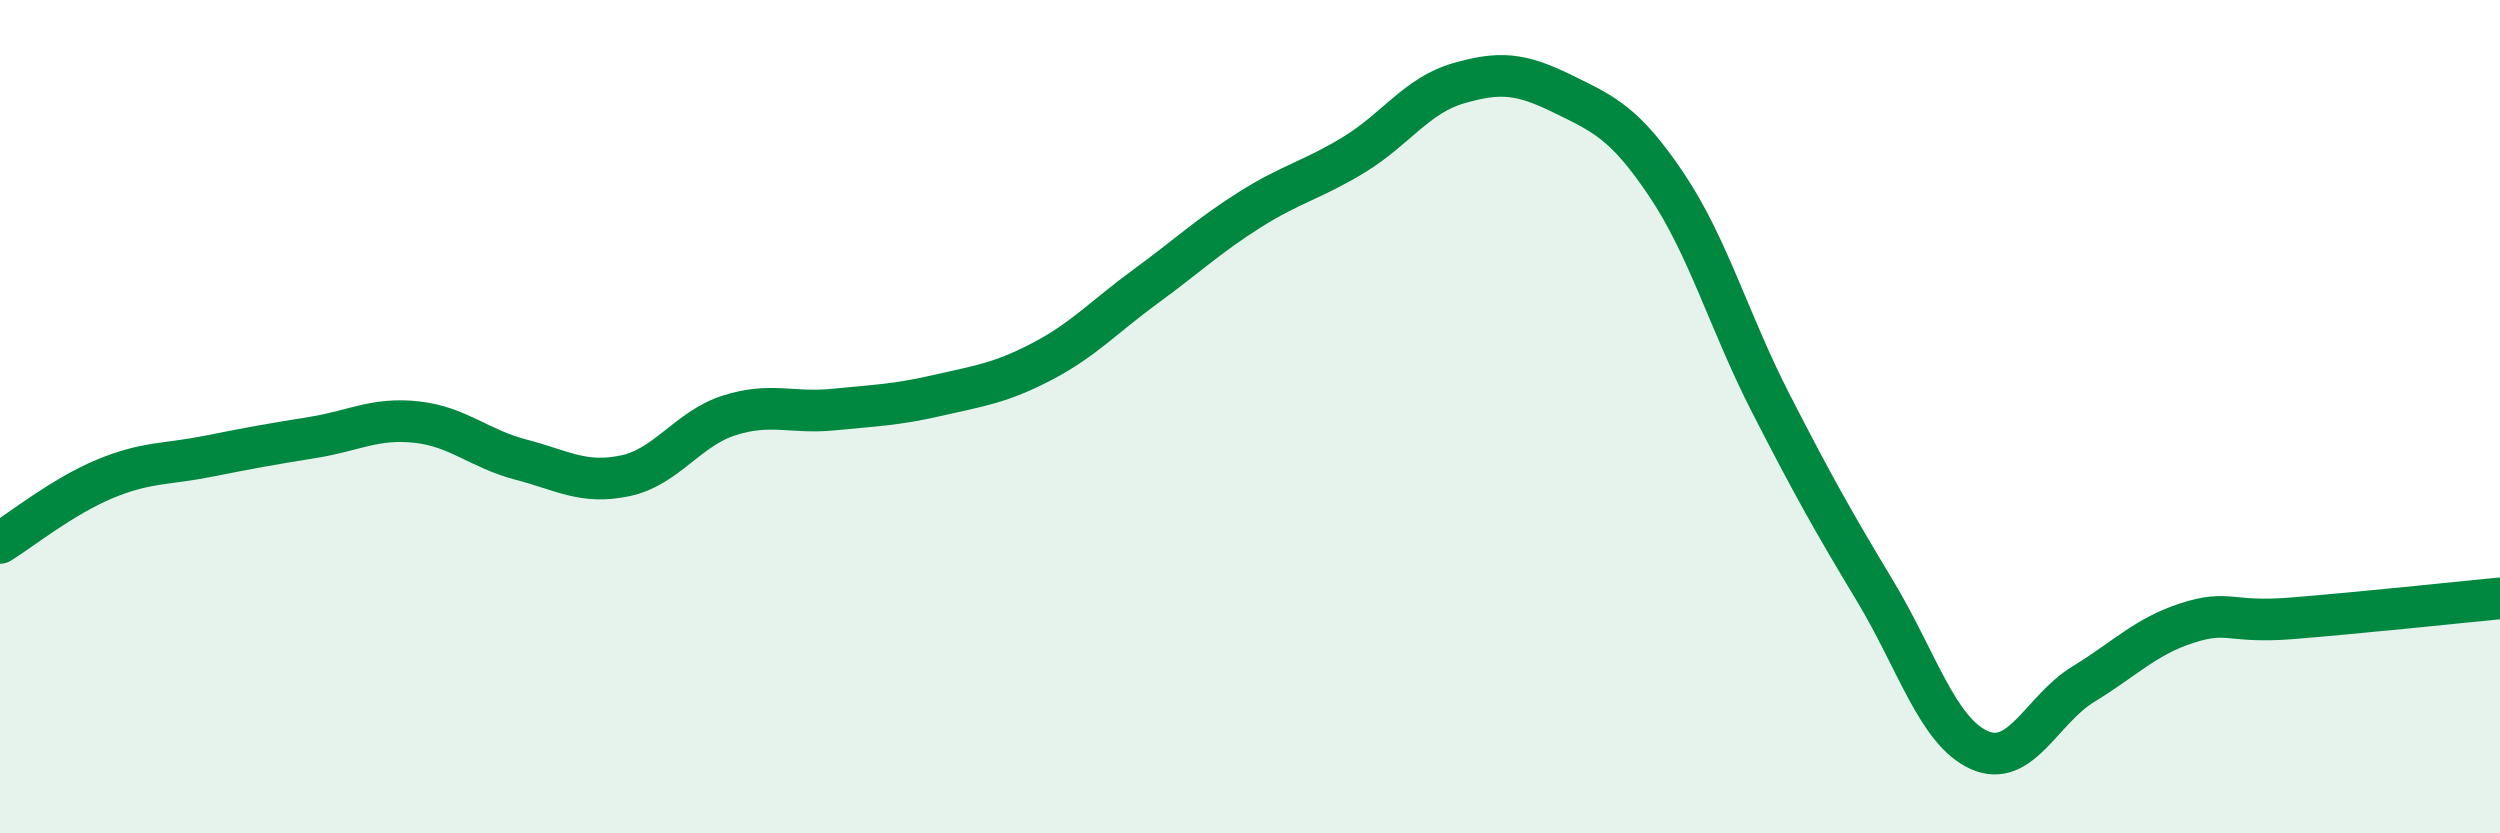
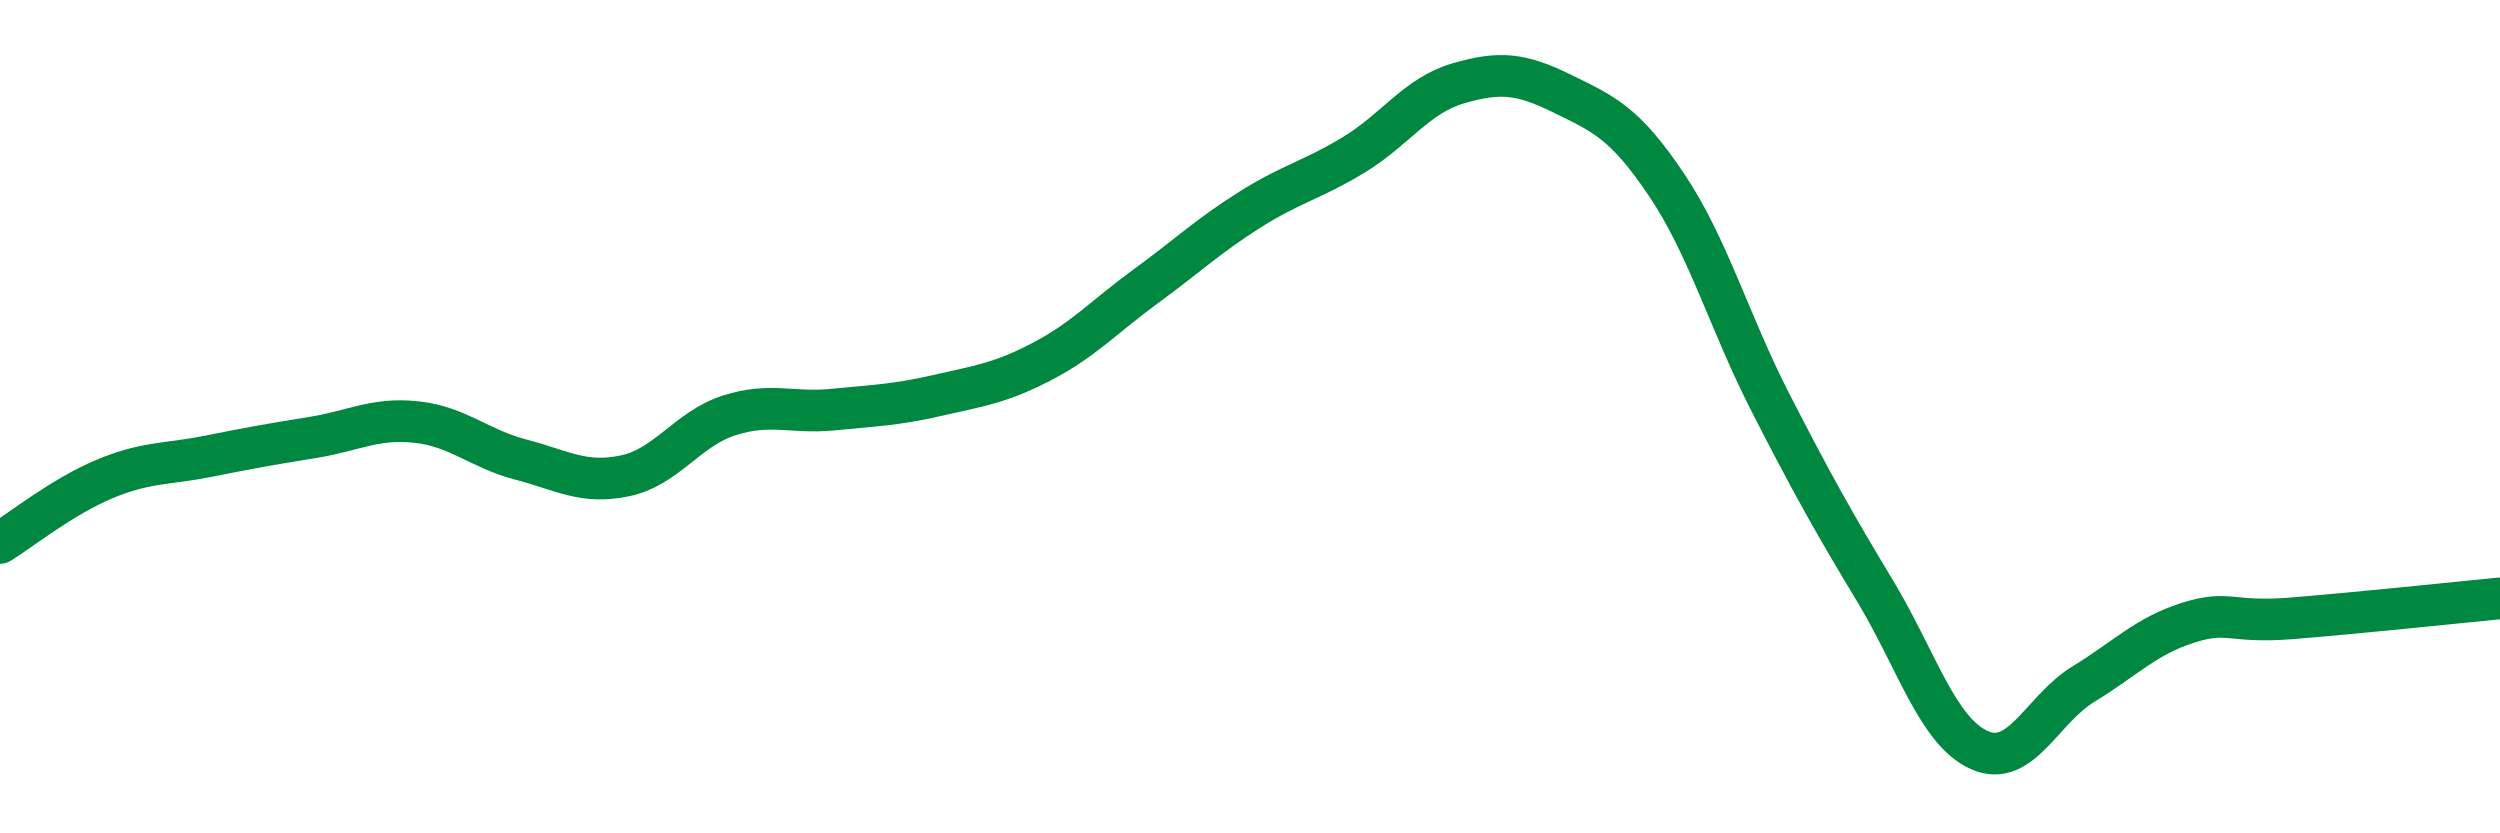
<svg xmlns="http://www.w3.org/2000/svg" width="60" height="20" viewBox="0 0 60 20">
-   <path d="M 0,13.03 C 0.5,12.72 1.5,11.92 2.5,11.5 C 3.5,11.08 4,11.15 5,10.95 C 6,10.75 6.5,10.66 7.5,10.5 C 8.5,10.34 9,10.02 10,10.13 C 11,10.24 11.5,10.77 12.5,11.03 C 13.5,11.29 14,11.63 15,11.42 C 16,11.21 16.5,10.29 17.5,9.97 C 18.5,9.65 19,9.93 20,9.83 C 21,9.73 21.5,9.72 22.5,9.49 C 23.5,9.26 24,9.2 25,8.68 C 26,8.16 26.5,7.6 27.5,6.87 C 28.5,6.14 29,5.66 30,5.03 C 31,4.4 31.5,4.32 32.5,3.71 C 33.5,3.1 34,2.29 35,2 C 36,1.71 36.5,1.76 37.5,2.25 C 38.5,2.74 39,2.95 40,4.44 C 41,5.93 41.5,7.73 42.5,9.68 C 43.5,11.63 44,12.52 45,14.18 C 46,15.84 46.5,17.55 47.5,18 C 48.5,18.45 49,17.03 50,16.42 C 51,15.81 51.5,15.27 52.5,14.95 C 53.5,14.63 53.5,14.96 55,14.84 C 56.5,14.72 59,14.46 60,14.36L60 20L0 20Z" fill="#008740" opacity="0.1" stroke-linecap="round" stroke-linejoin="round" />
  <path d="M 0,13.03 C 0.5,12.72 1.5,11.92 2.5,11.5 C 3.5,11.08 4,11.15 5,10.95 C 6,10.75 6.5,10.66 7.5,10.5 C 8.5,10.34 9,10.02 10,10.13 C 11,10.24 11.5,10.77 12.5,11.03 C 13.5,11.29 14,11.63 15,11.42 C 16,11.21 16.5,10.29 17.5,9.97 C 18.5,9.65 19,9.93 20,9.83 C 21,9.73 21.5,9.72 22.5,9.49 C 23.5,9.26 24,9.2 25,8.68 C 26,8.16 26.5,7.6 27.5,6.87 C 28.5,6.14 29,5.66 30,5.03 C 31,4.4 31.5,4.32 32.5,3.71 C 33.5,3.1 34,2.29 35,2 C 36,1.71 36.5,1.76 37.5,2.25 C 38.5,2.74 39,2.95 40,4.44 C 41,5.93 41.5,7.73 42.5,9.68 C 43.5,11.63 44,12.52 45,14.18 C 46,15.84 46.5,17.55 47.5,18 C 48.5,18.45 49,17.03 50,16.42 C 51,15.81 51.5,15.27 52.5,14.95 C 53.5,14.63 53.5,14.96 55,14.84 C 56.5,14.72 59,14.46 60,14.36" stroke="#008740" stroke-width="1" fill="none" stroke-linecap="round" stroke-linejoin="round" />
</svg>